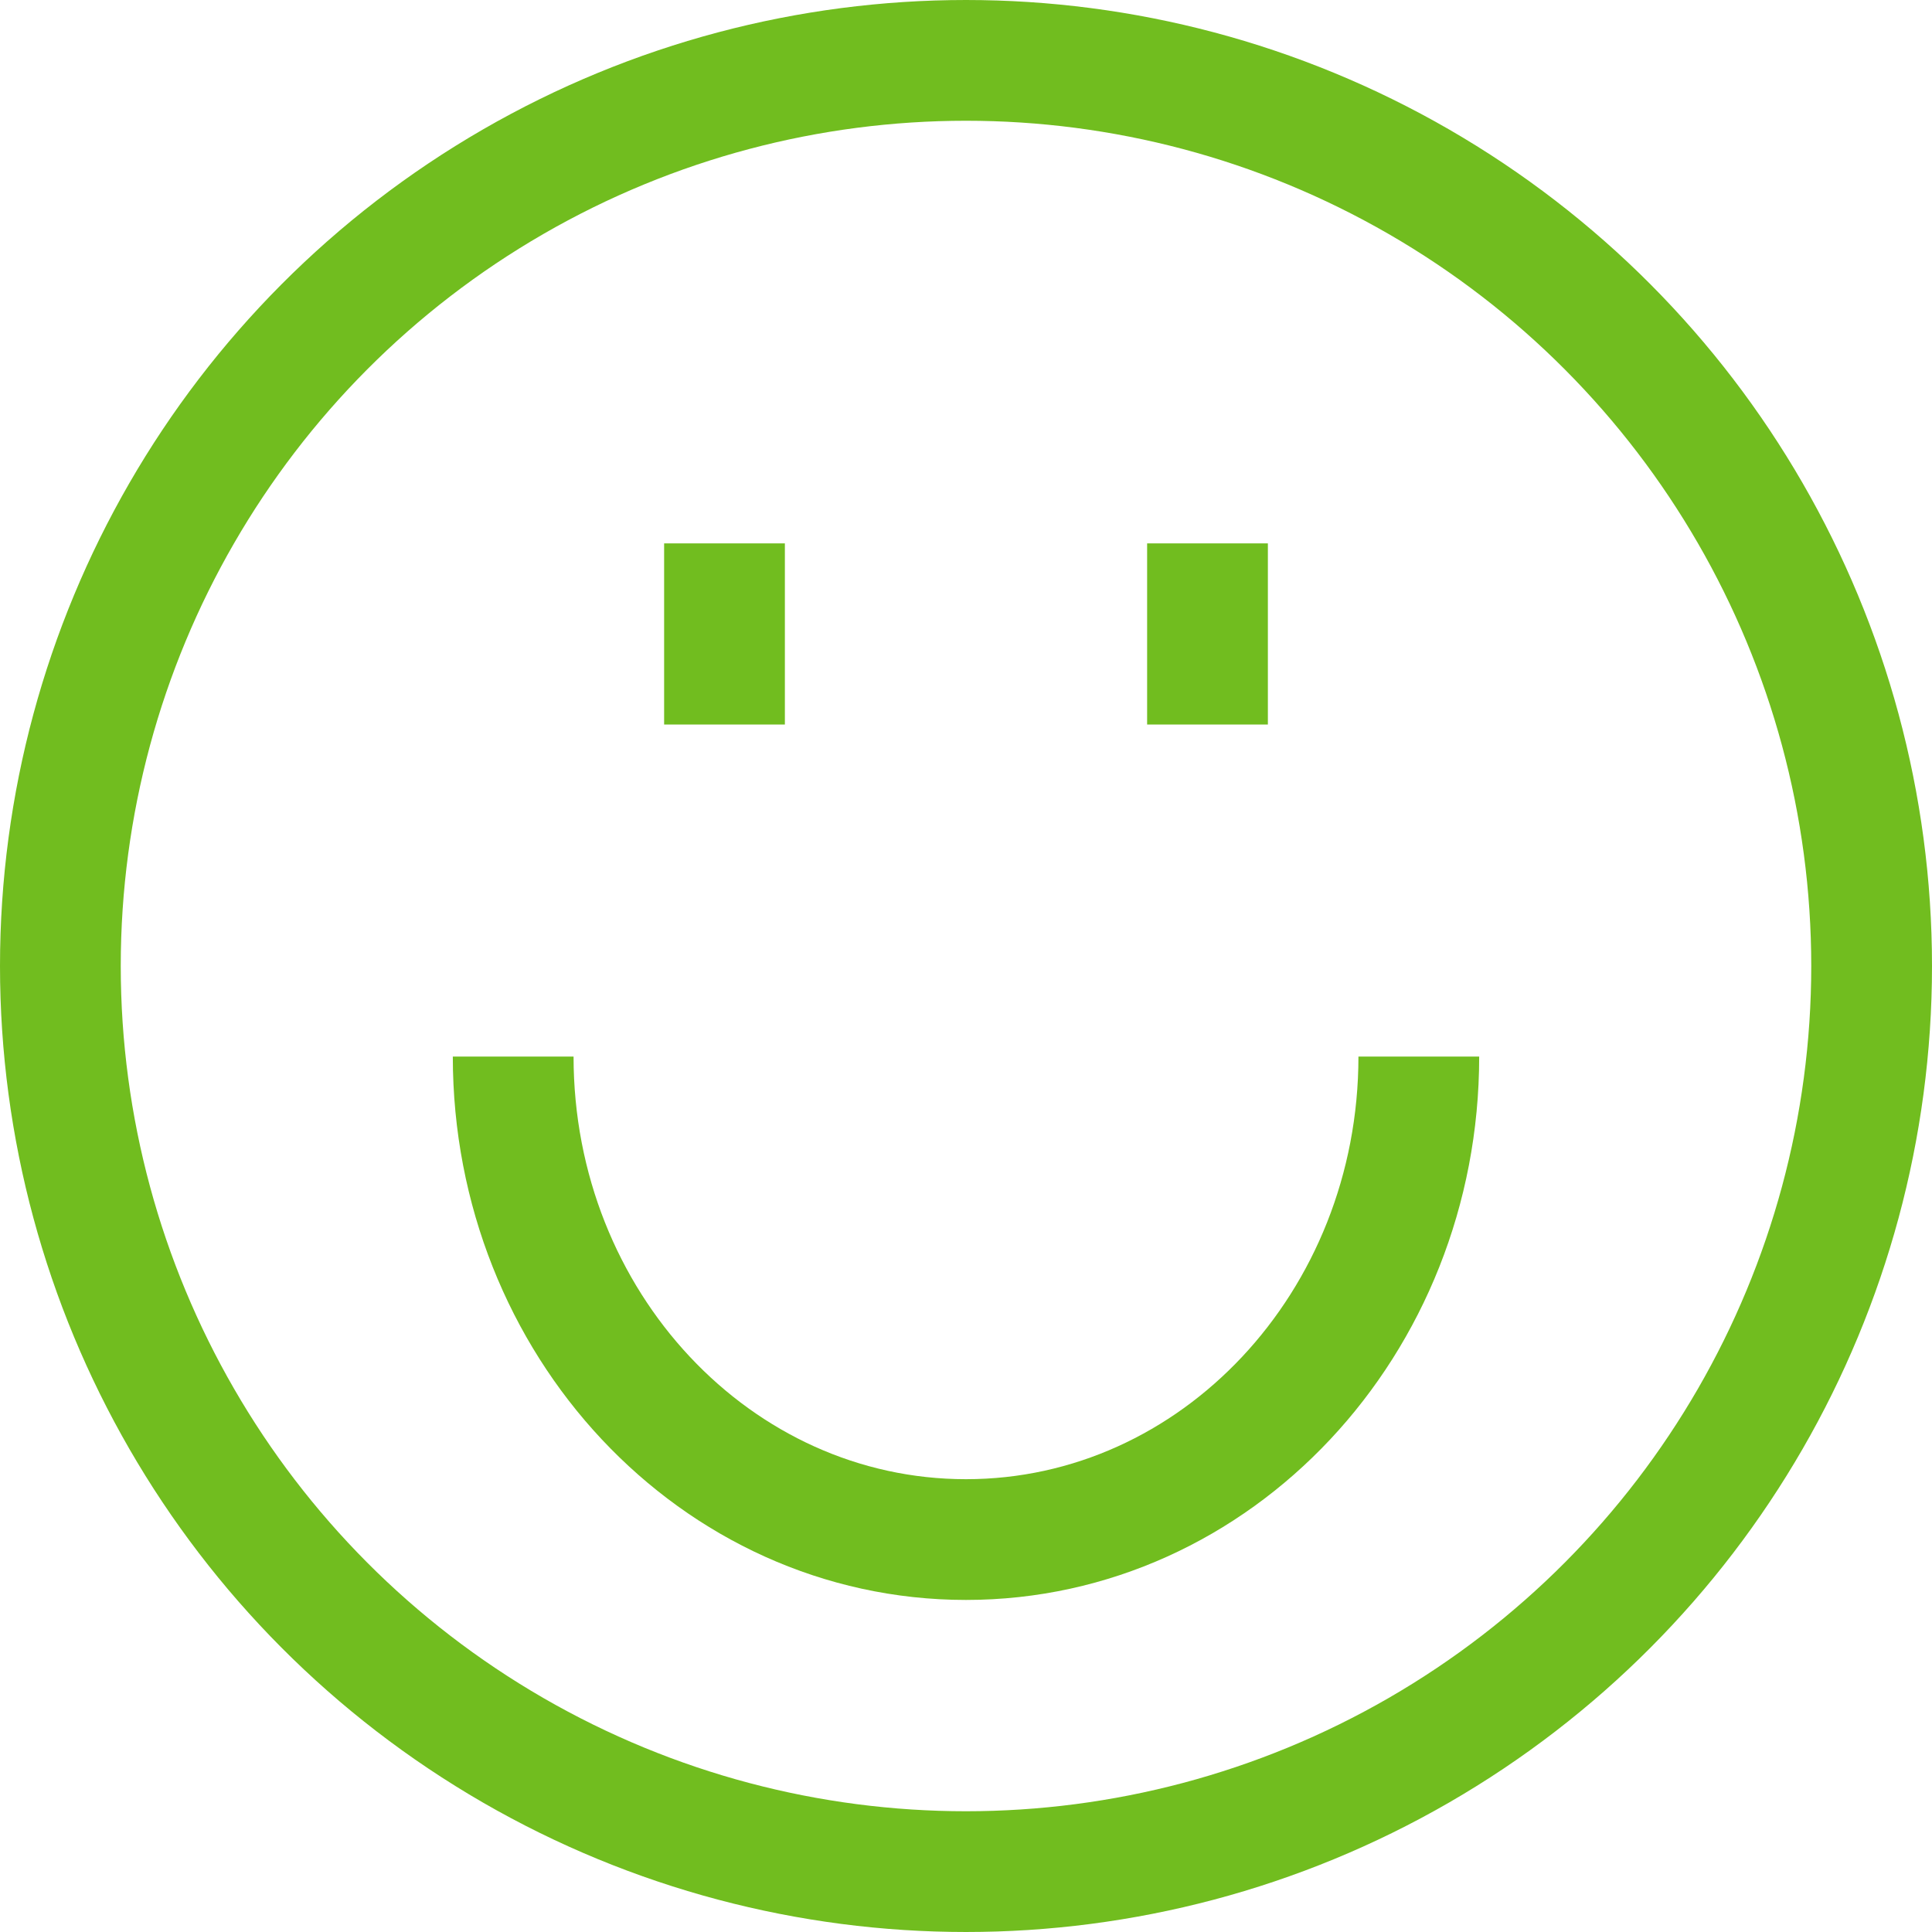
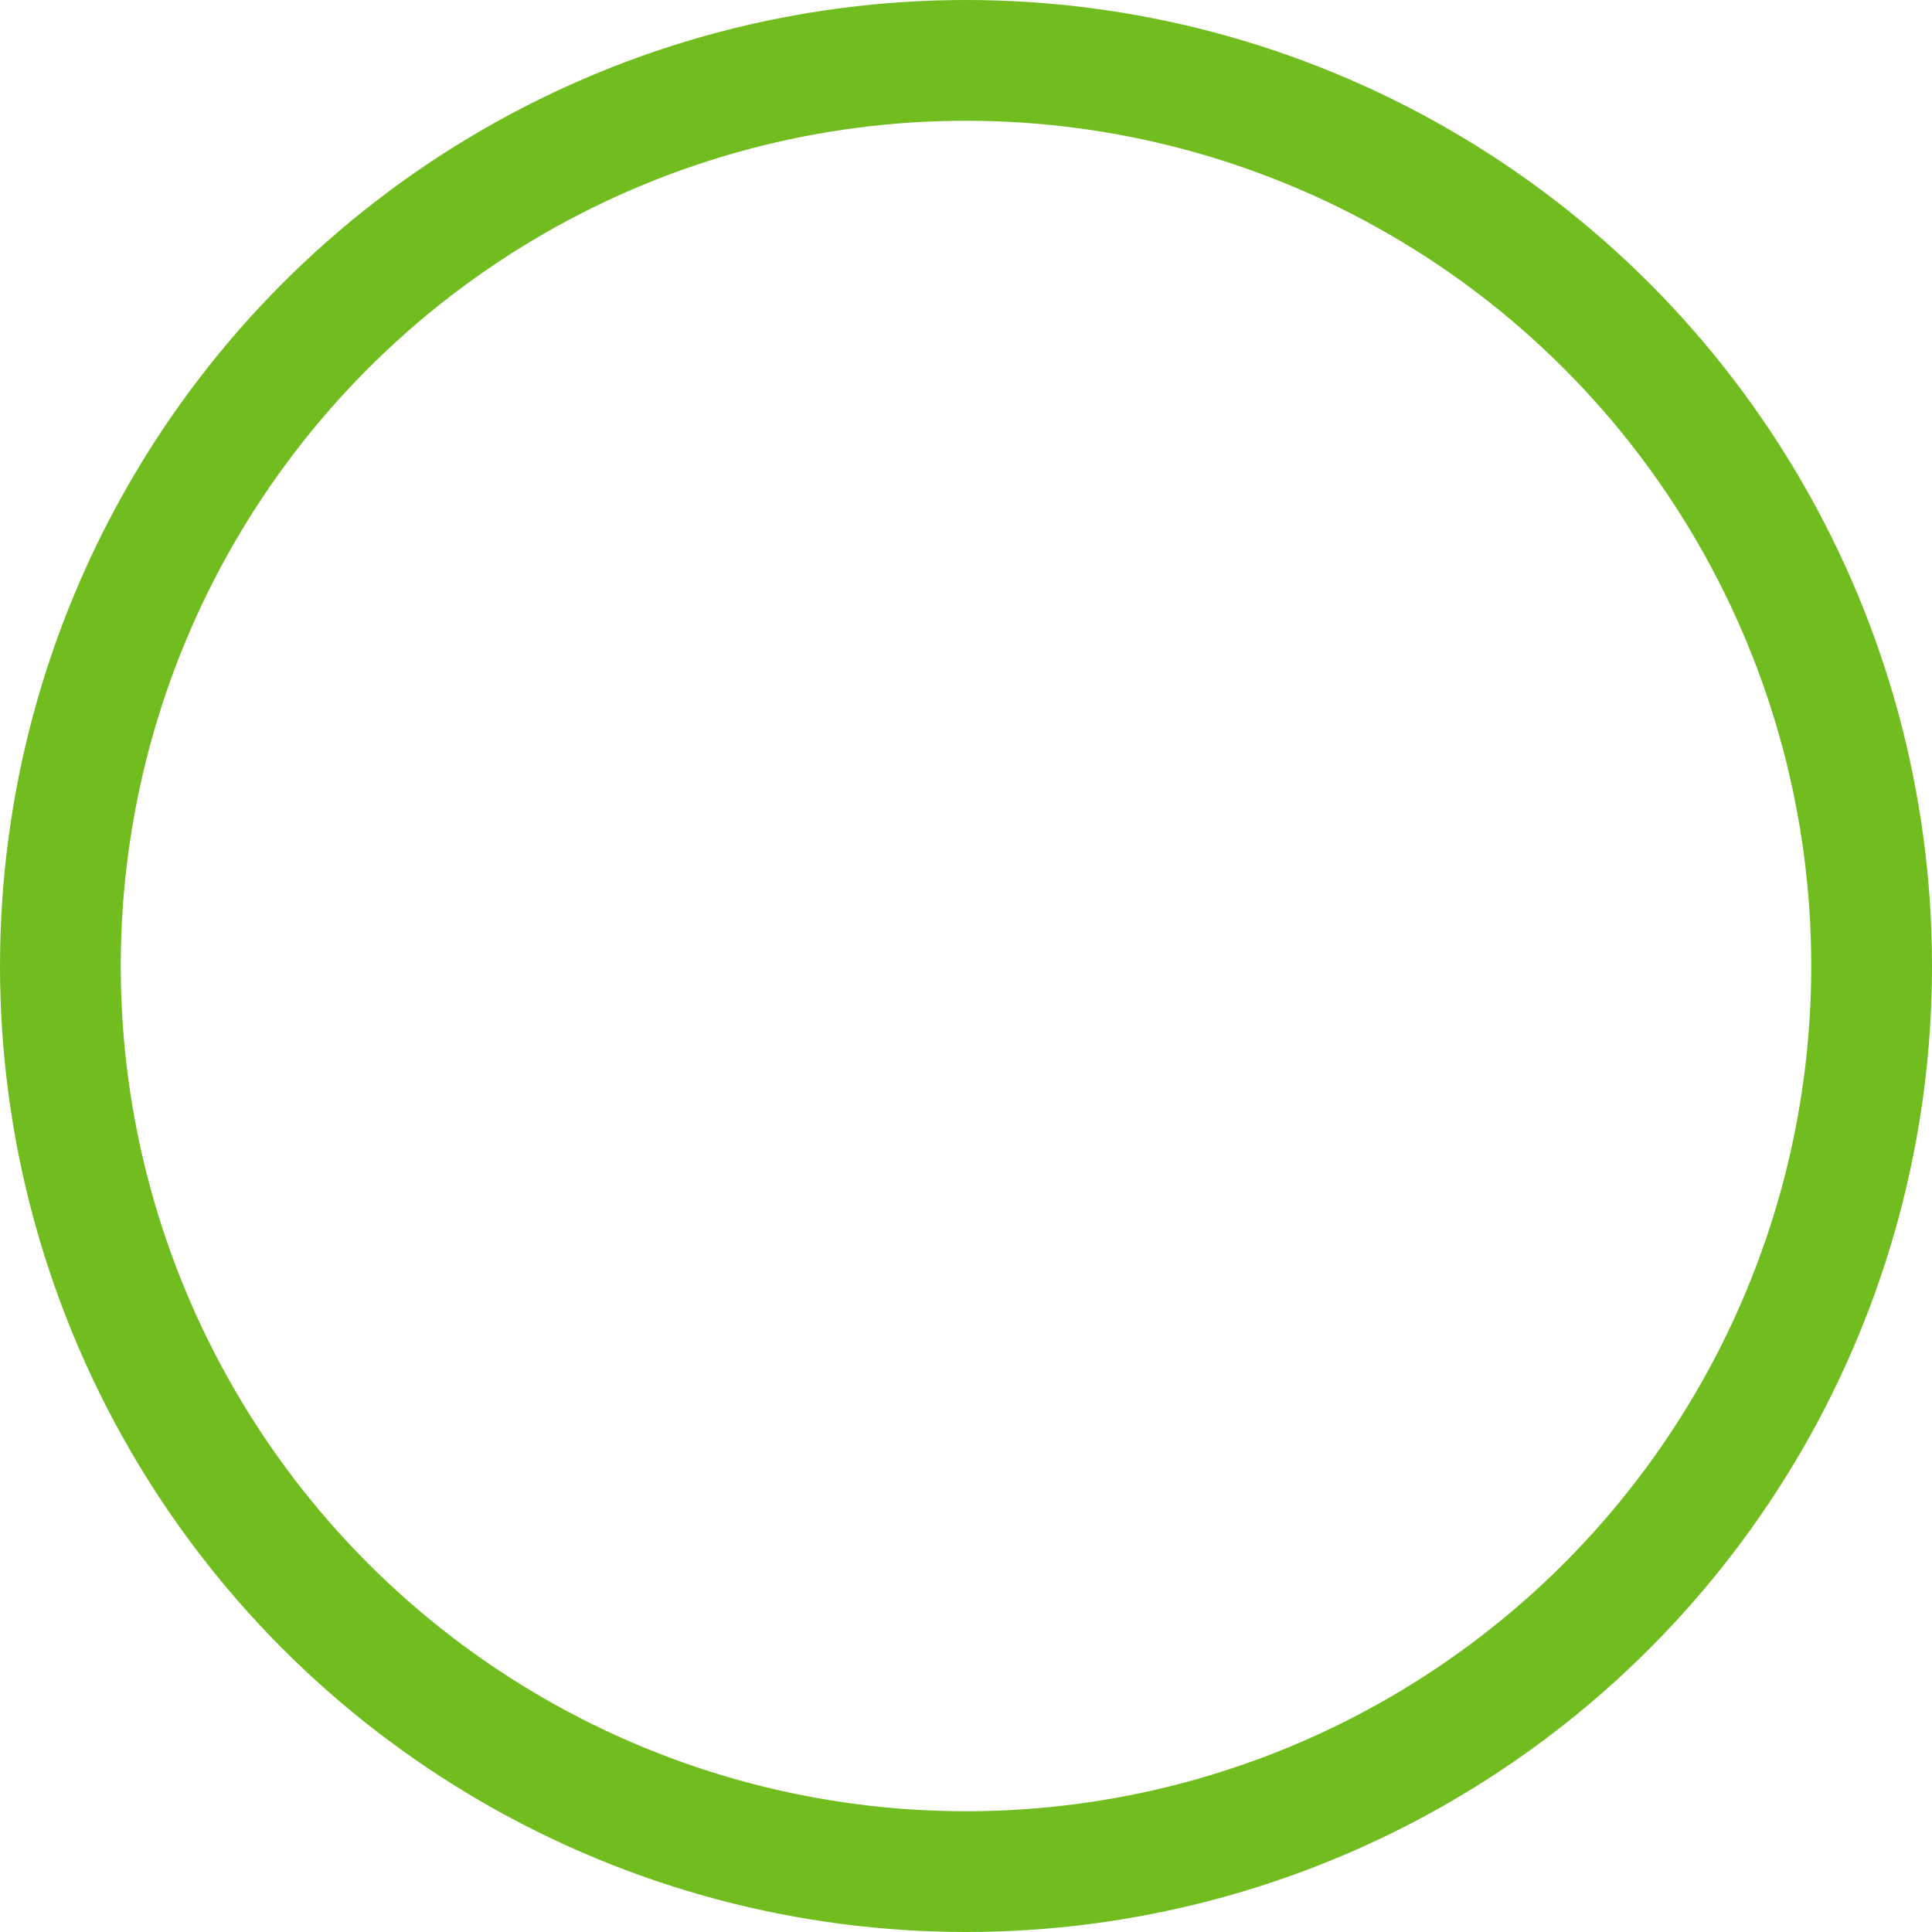
<svg xmlns="http://www.w3.org/2000/svg" class="icon smiley smiley-svg icon-happy-face" viewBox="0 0 32 32" width="32" height="32">
  <g stroke-width="2px" fill="none" fill-rule="evenodd" stroke="#71BD1F">
    <circle cx="16" cy="16" r="15" stroke="#71BD1F" fill="none" stroke-width="2px" />
-     <path d="M12 9v3m8-3v3M8.5 17.5c0 4.418 3.358 8 7.5 8 4.142 0 7.5-3.582 7.5-8" stroke="#71BD1F" fill="none" stroke-width="2px" />
  </g>
</svg>